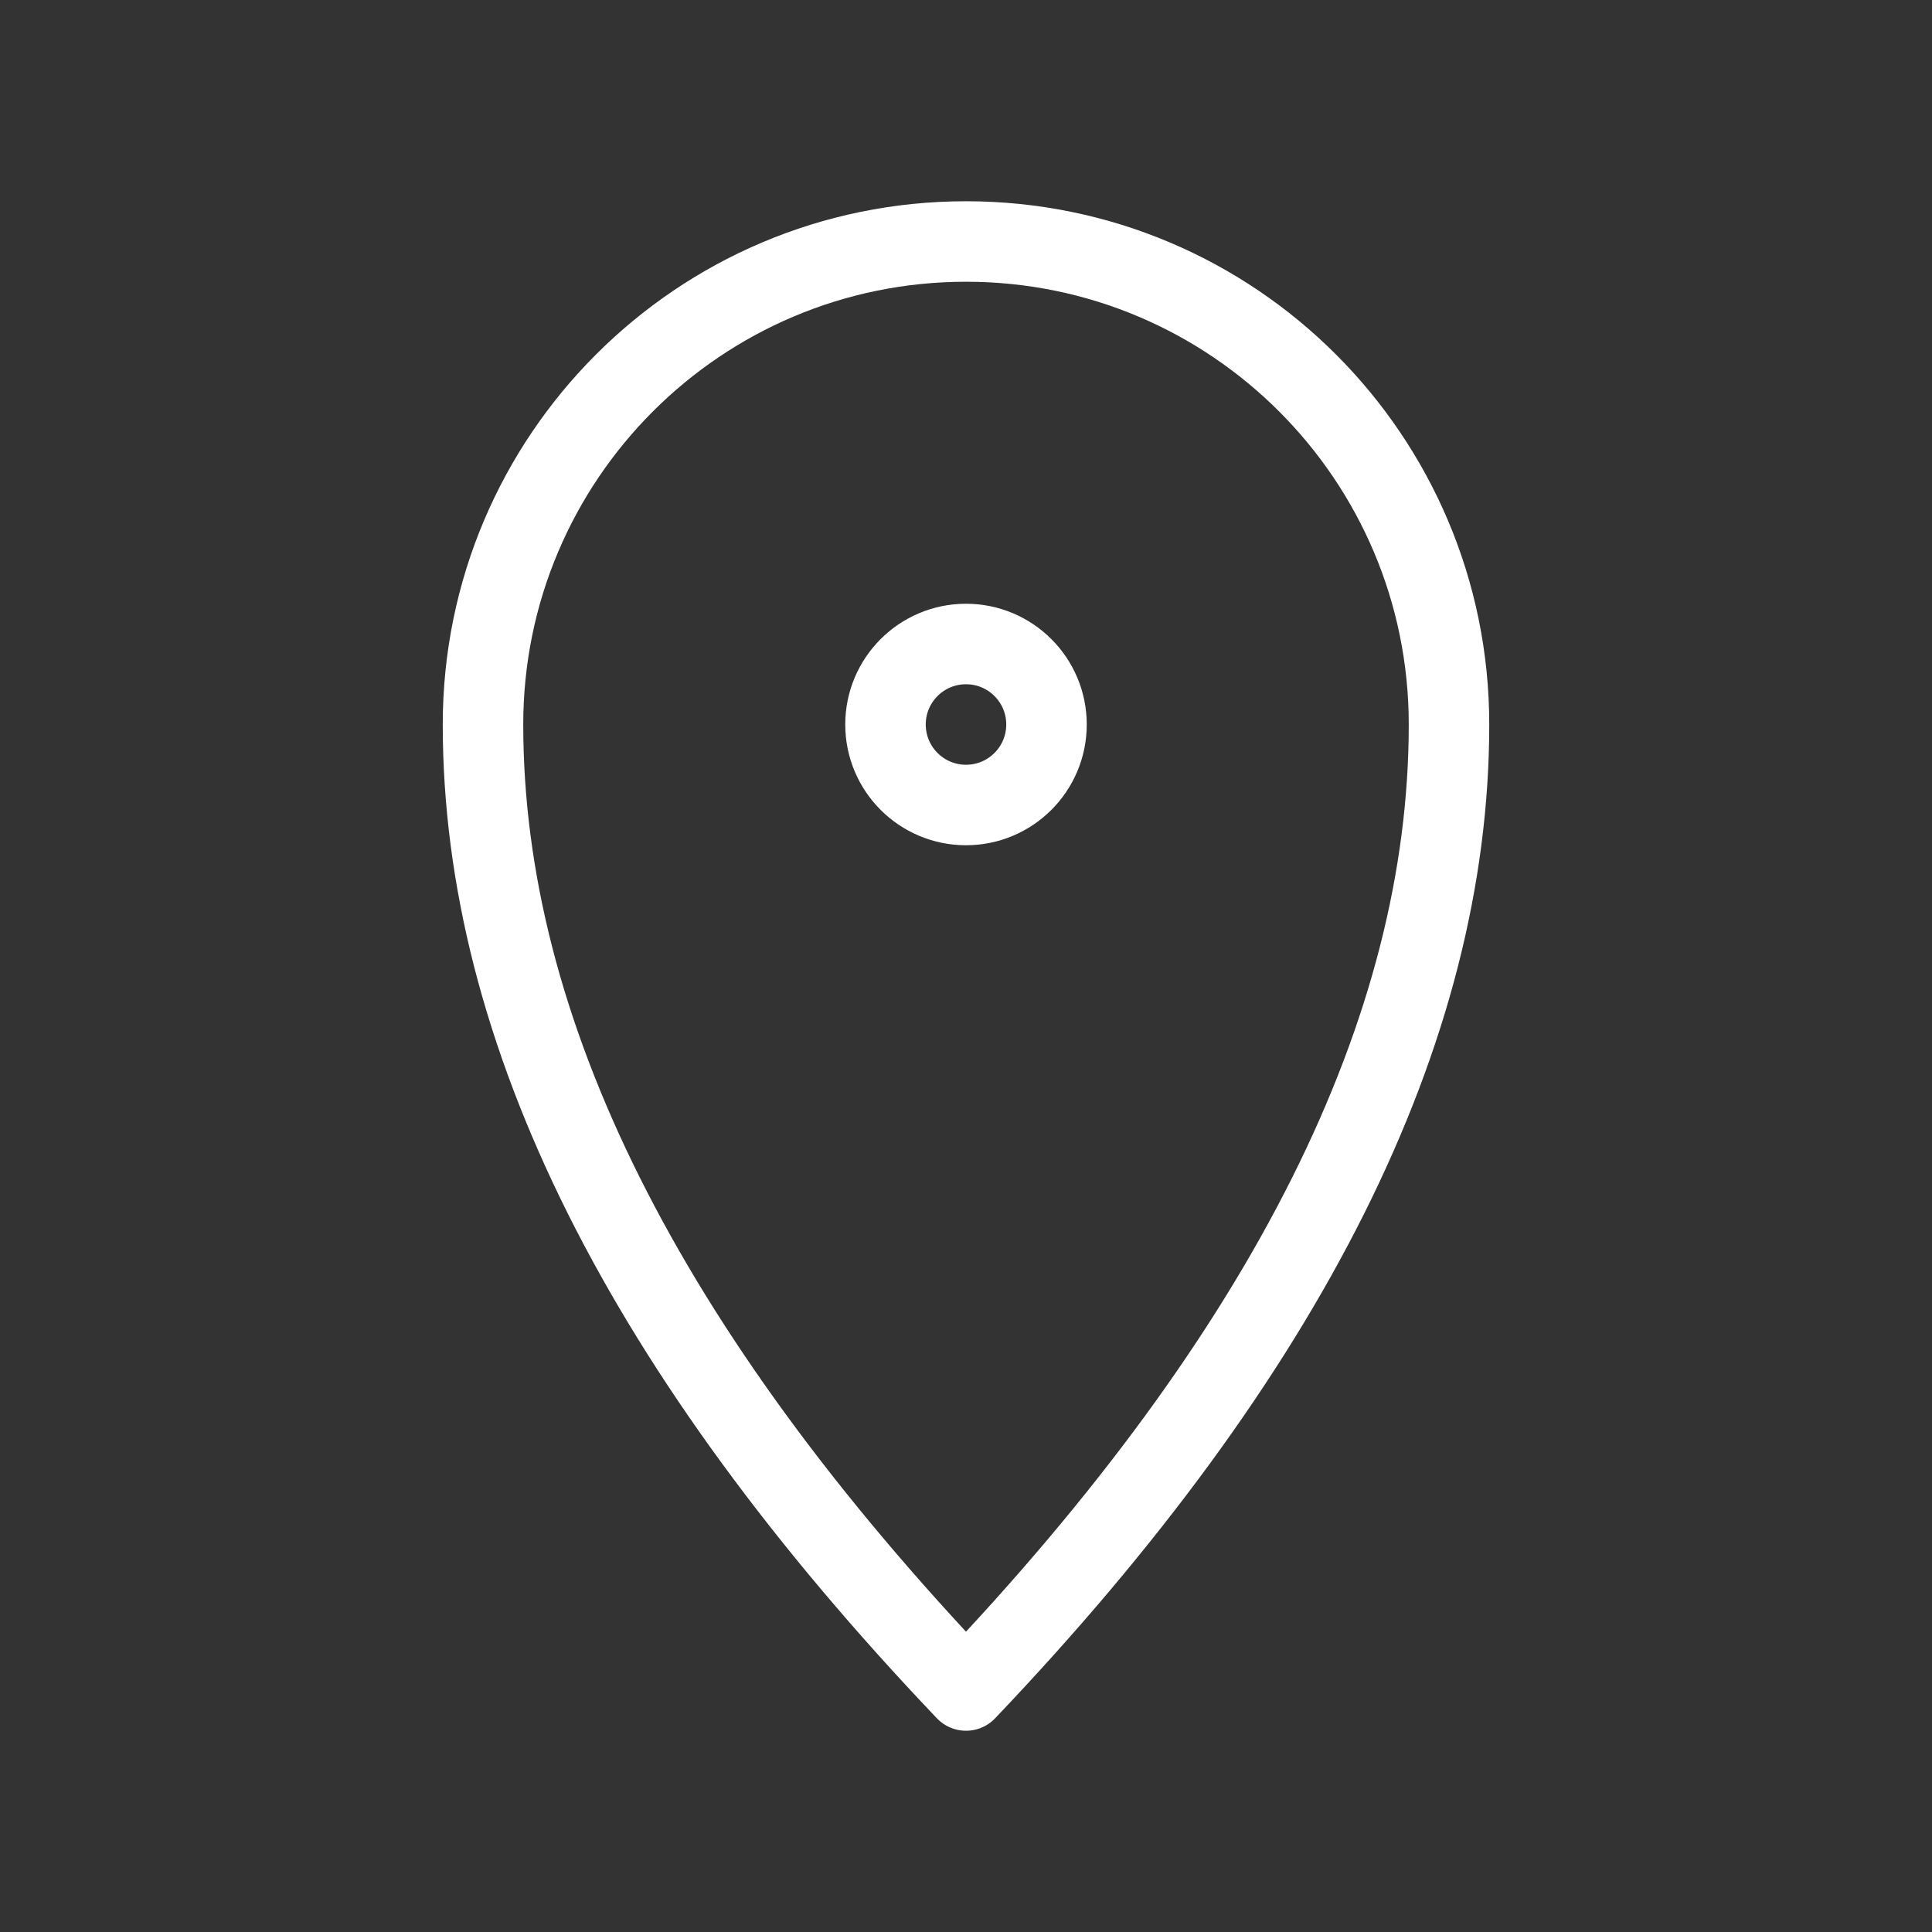
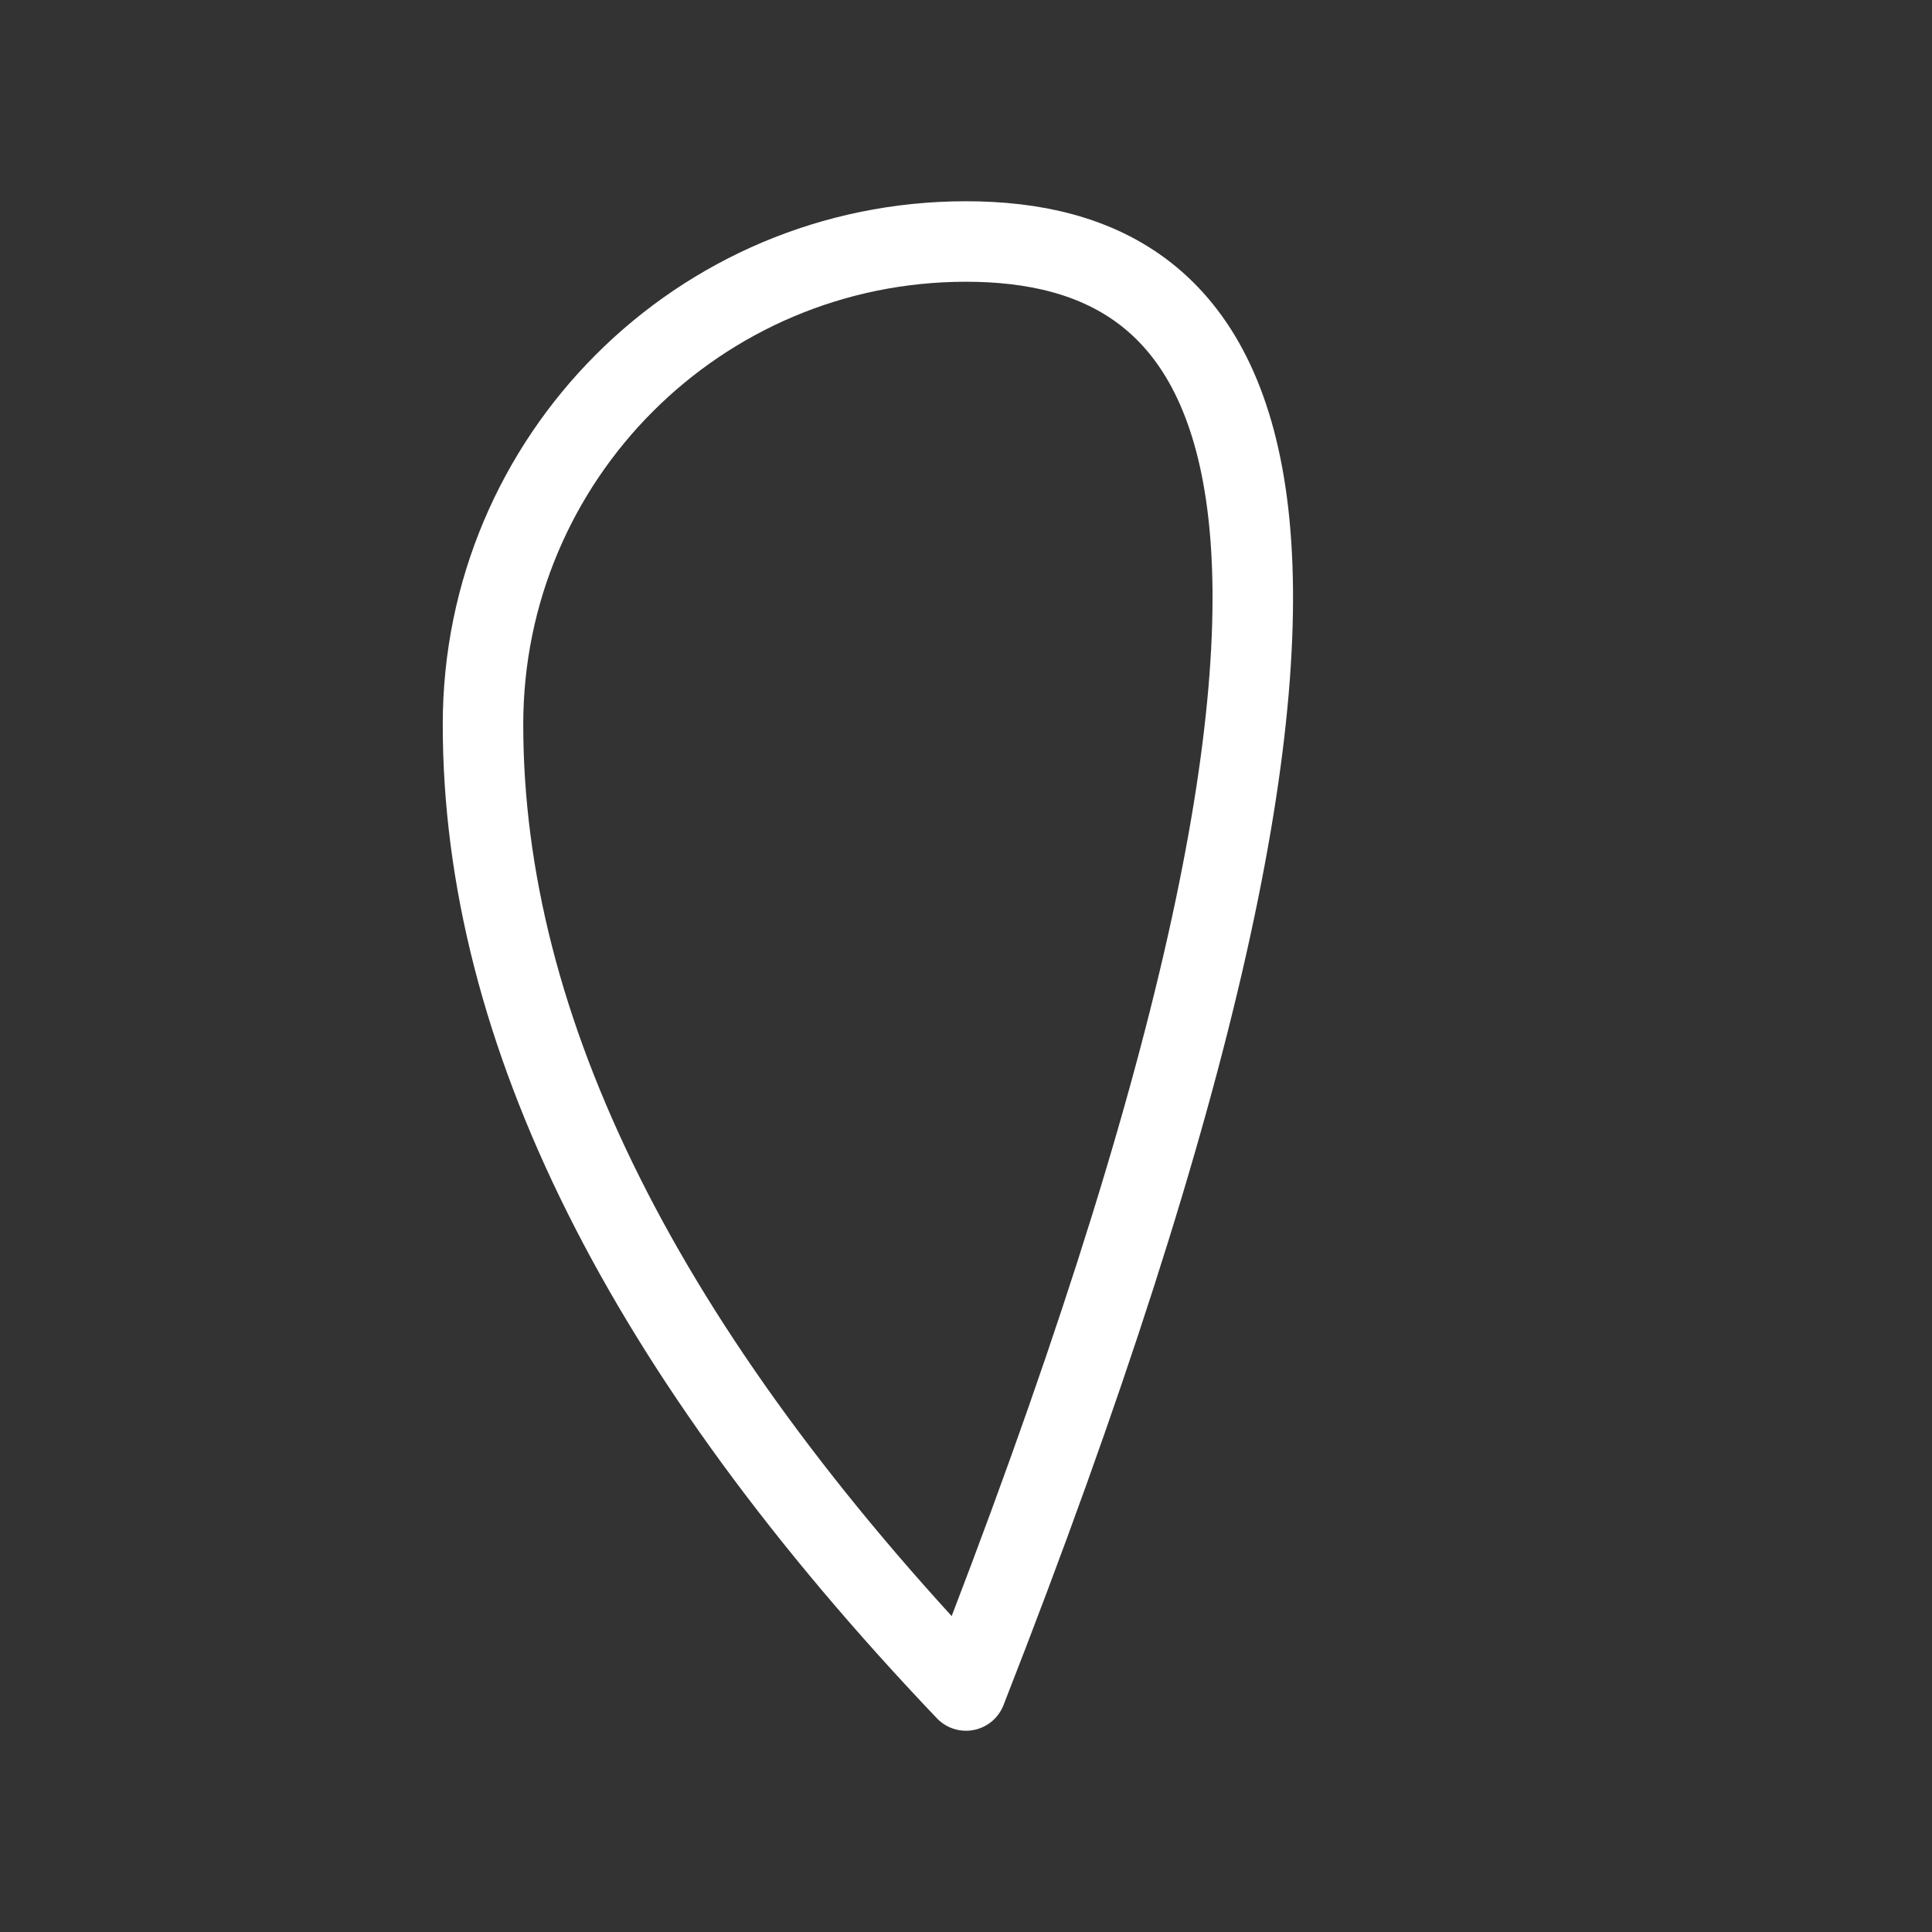
<svg xmlns="http://www.w3.org/2000/svg" width="48px" height="48px" viewBox="0 0 24 24" aria-labelledby="locationIconTitle" stroke="#FFFFFF" stroke-width="1" stroke-linecap="round" stroke-linejoin="round" fill="none">
  <rect x="0" y="0" width="24" height="24" fill="#333333" stroke="none" />
  <title id="locationIconTitle">Location</title>
-   <path d="M12,21 C16,16.8 18,12.8 18,9 C18,5.686 15.314,3 12,3 C8.686,3 6,5.686 6,9 C6,12.8 8,16.8 12,21 Z" />
-   <circle cx="12" cy="9" r="1" />
+   <path d="M12,21 C18,5.686 15.314,3 12,3 C8.686,3 6,5.686 6,9 C6,12.8 8,16.8 12,21 Z" />
</svg>